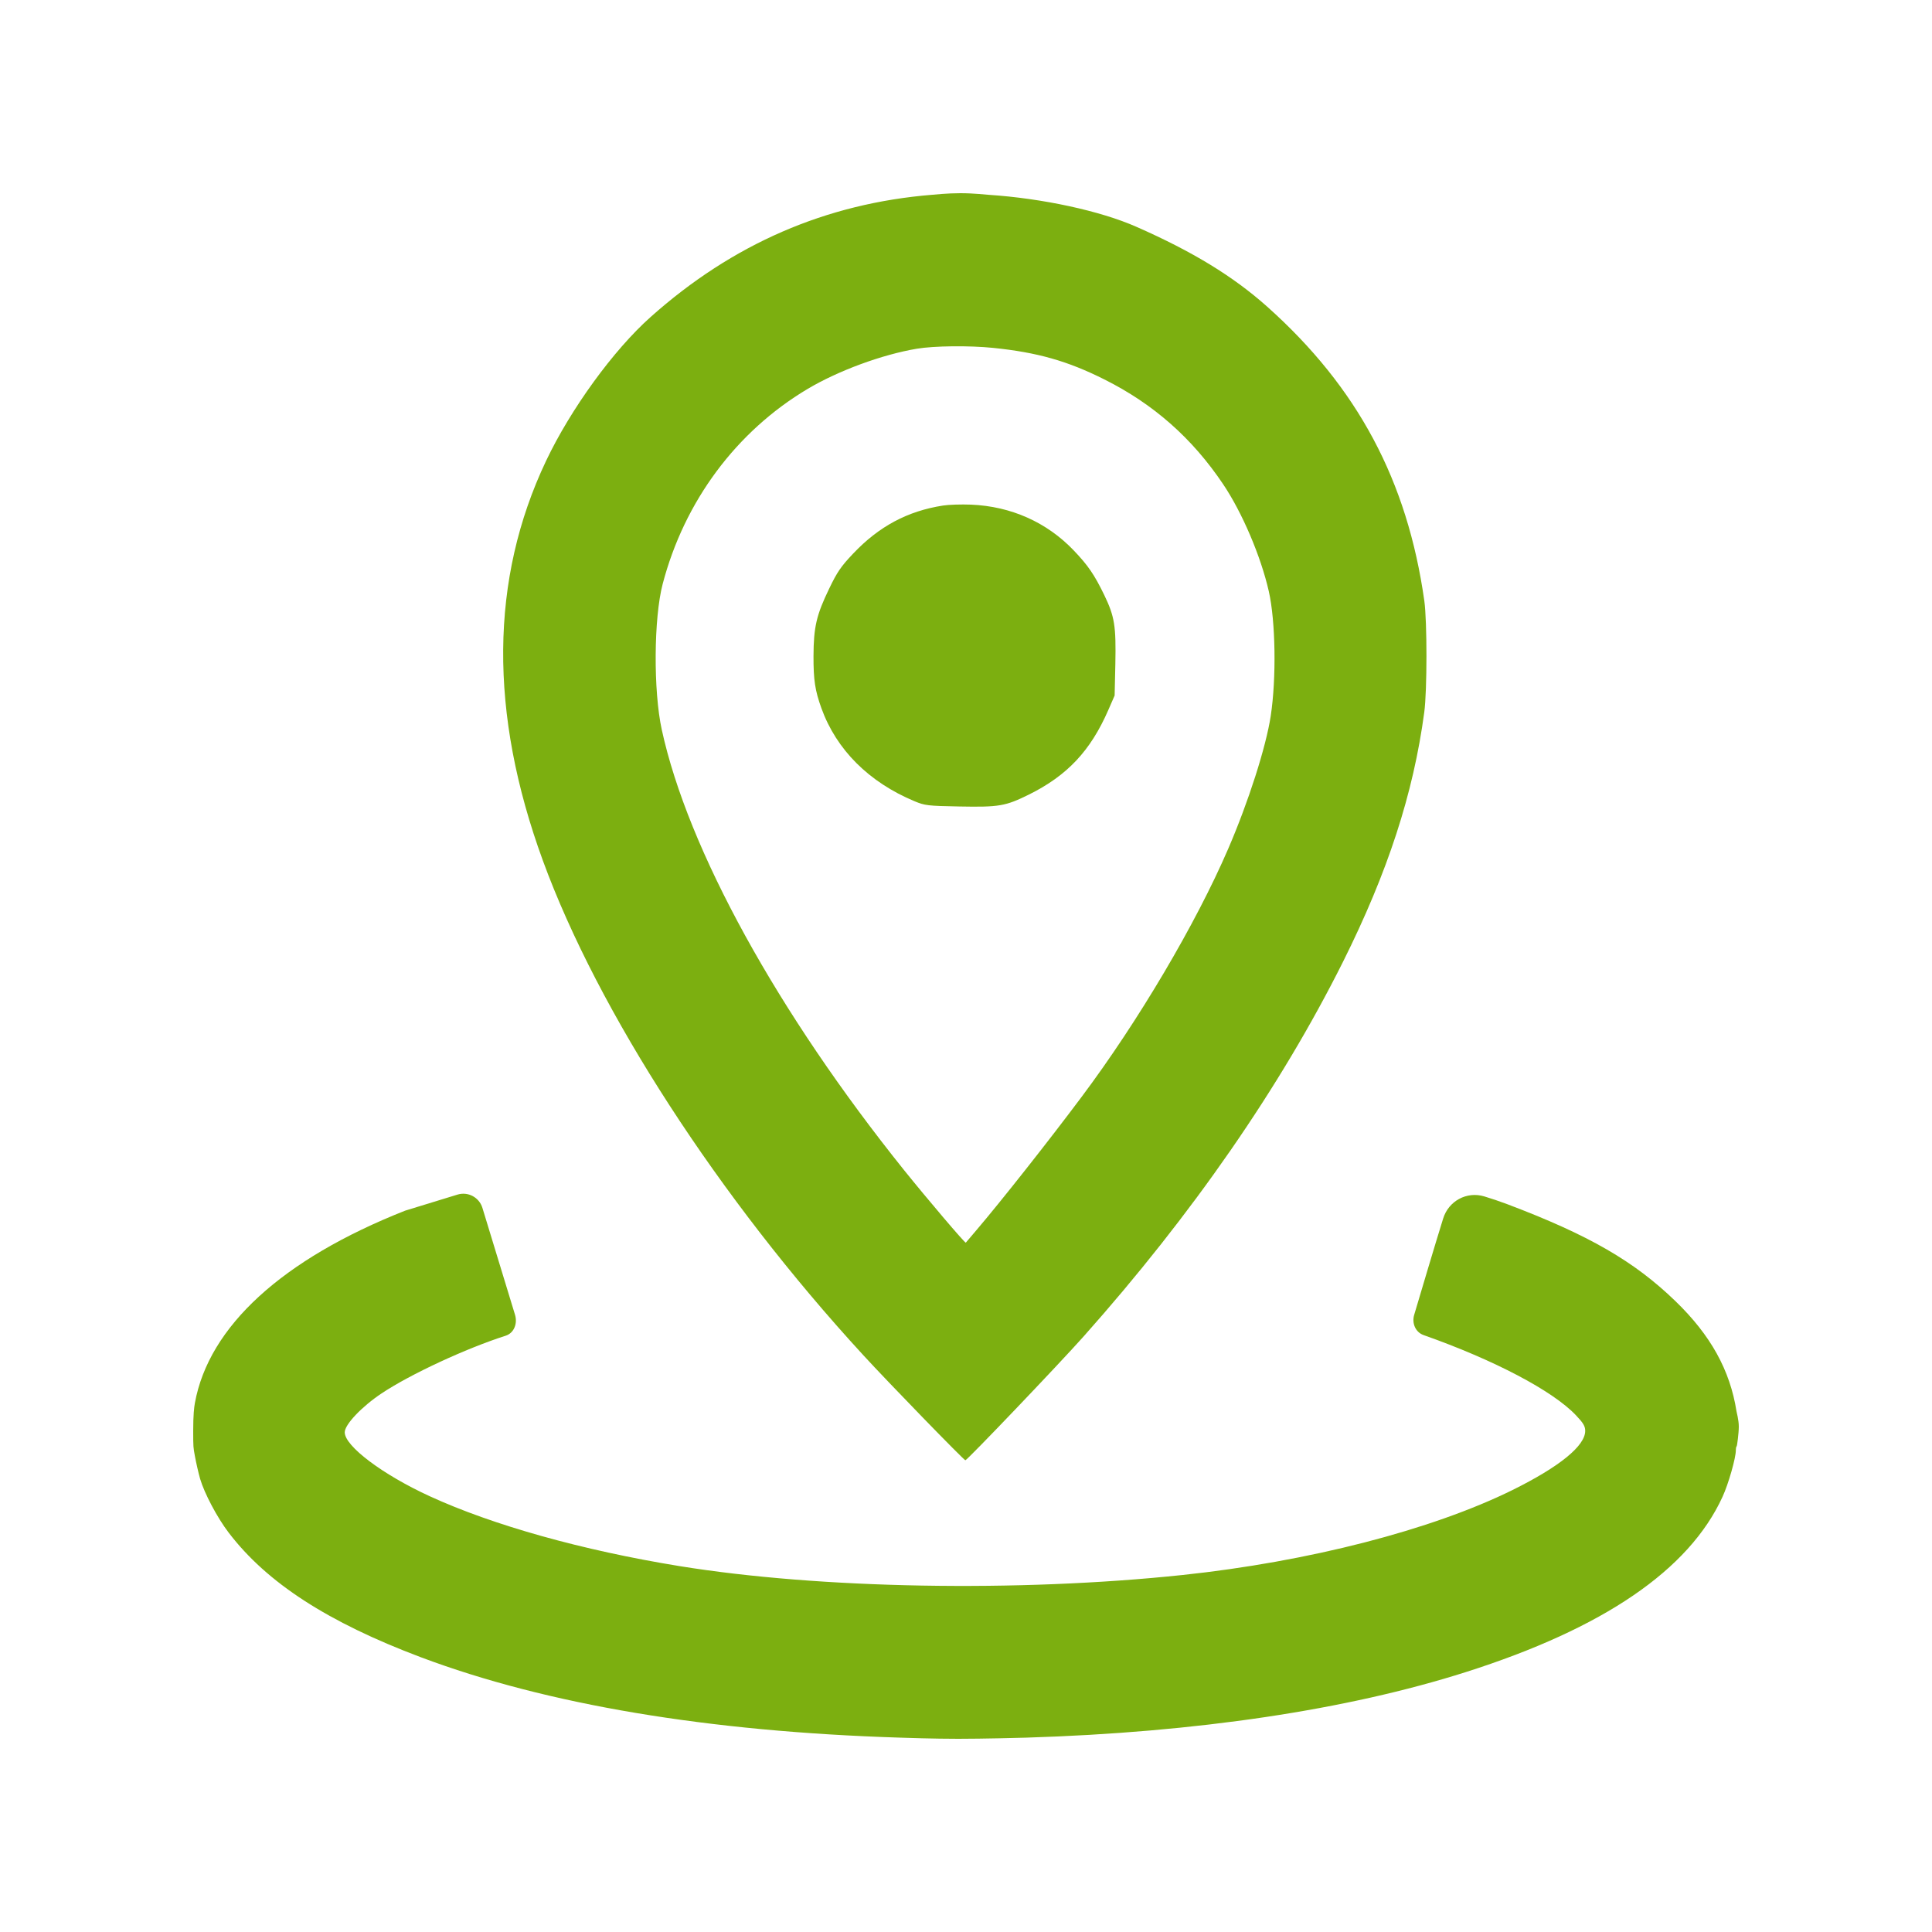
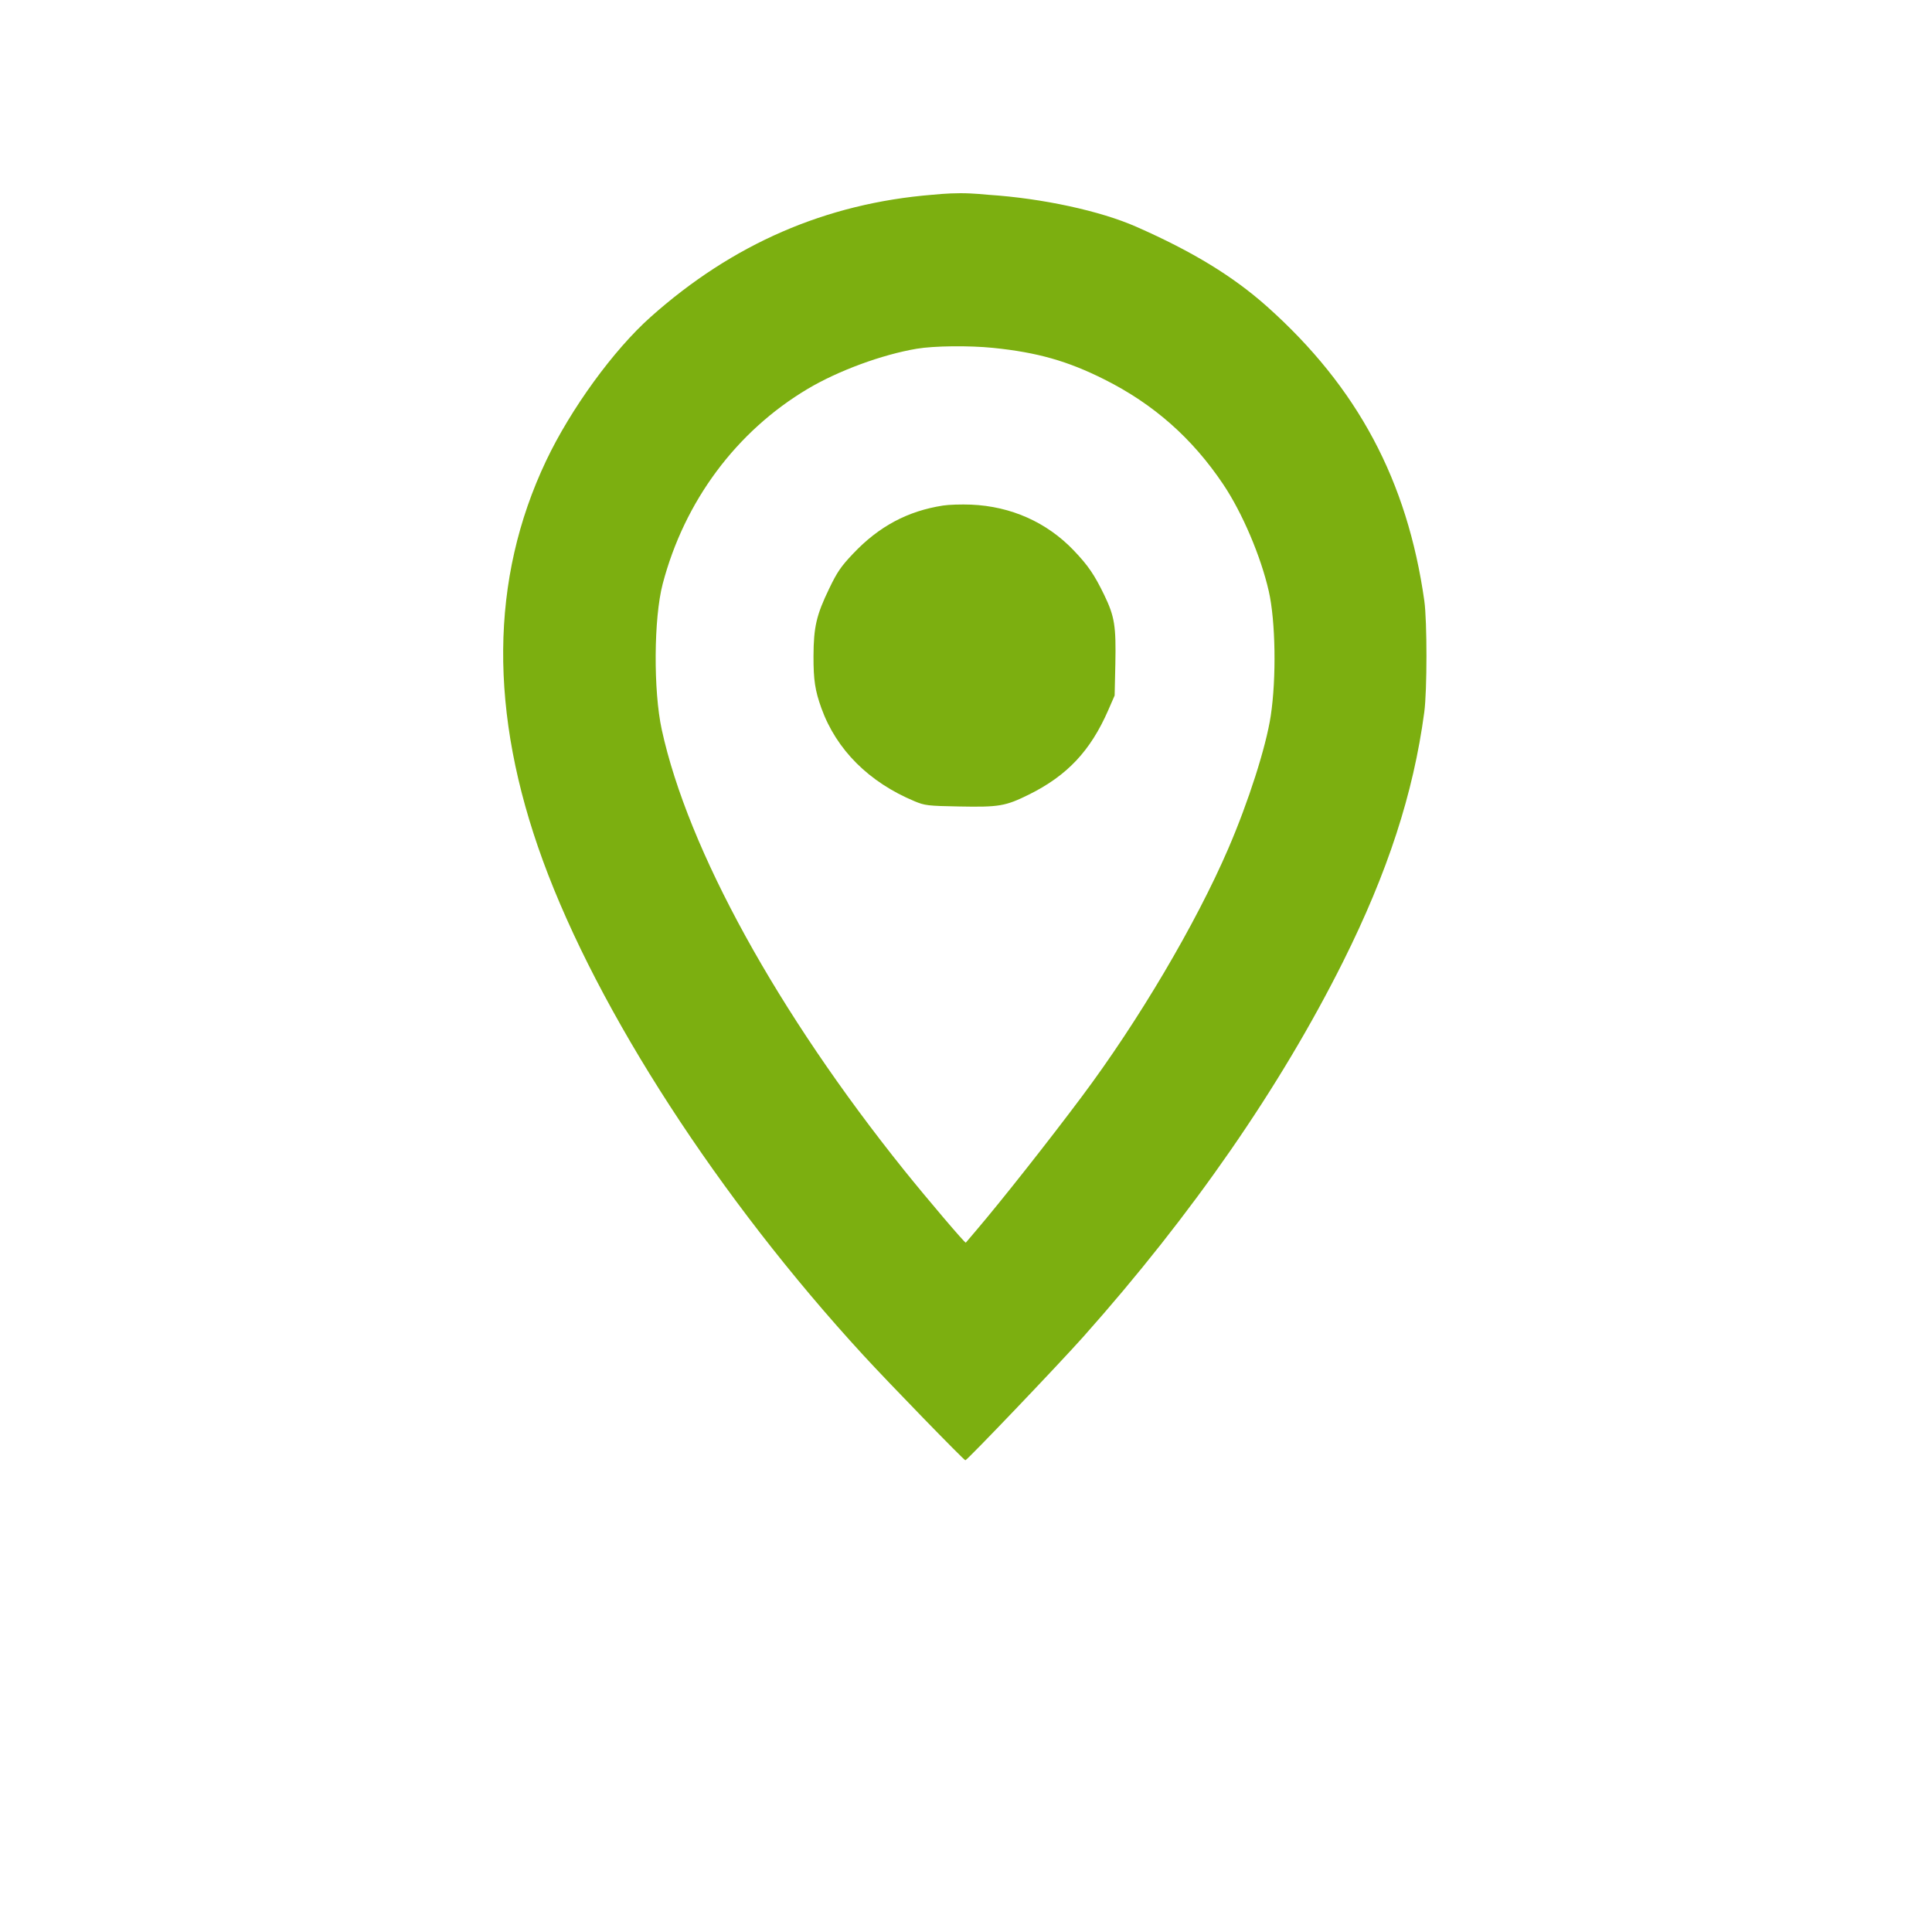
<svg xmlns="http://www.w3.org/2000/svg" width="30" height="30" viewBox="0 0 30 30" fill="none">
-   <path d="M27 22.152C27 22.05 26.965 21.923 26.964 21.913C26.864 21.276 26.563 20.733 26.018 20.206C25.376 19.584 24.672 19.178 23.406 18.699C23.281 18.652 23.159 18.611 23.049 18.578C22.775 18.495 22.493 18.649 22.409 18.922C22.27 19.369 22.064 20.066 21.959 20.418C21.921 20.547 21.979 20.686 22.105 20.731C23.2 21.117 24.113 21.597 24.472 21.977C24.586 22.097 24.615 22.146 24.615 22.219C24.615 22.451 24.216 22.776 23.486 23.137C22.23 23.757 20.316 24.25 18.357 24.457C15.809 24.726 12.724 24.671 10.549 24.318C9.047 24.074 7.654 23.684 6.672 23.233C5.942 22.898 5.353 22.455 5.353 22.241C5.353 22.12 5.615 21.844 5.926 21.636C6.372 21.339 7.235 20.938 7.852 20.741C7.985 20.698 8.038 20.548 7.997 20.415L7.491 18.756C7.441 18.592 7.267 18.499 7.103 18.55L6.291 18.799C4.383 19.553 3.242 20.597 3.026 21.787C3.014 21.855 3 21.968 3 22.221C3 22.473 3.002 22.475 3.026 22.608C3.045 22.714 3.082 22.873 3.107 22.962C3.173 23.188 3.374 23.568 3.551 23.799C4.144 24.577 5.091 25.19 6.536 25.734C8.489 26.468 10.998 26.889 13.977 26.982C14.066 26.985 14.504 27 14.88 27C15.257 27 15.851 26.985 15.936 26.982C18.582 26.9 20.912 26.552 22.761 25.964C24.9 25.284 26.227 24.378 26.747 23.243C26.839 23.044 26.954 22.64 26.954 22.52C26.954 22.486 26.961 22.457 26.968 22.457C26.972 22.457 27 22.255 27 22.152Z" fill="#7CAF10" />
  <path d="M14.644 7.85C14.094 7.935 13.647 8.174 13.247 8.597C13.059 8.795 12.999 8.883 12.877 9.137C12.677 9.55 12.634 9.735 12.632 10.188C12.631 10.56 12.656 10.722 12.755 10.998C12.988 11.642 13.492 12.146 14.202 12.442C14.361 12.508 14.405 12.514 14.894 12.523C15.516 12.535 15.612 12.518 15.977 12.338C16.572 12.043 16.933 11.659 17.209 11.027L17.308 10.8L17.319 10.311C17.331 9.72 17.308 9.575 17.148 9.242C16.994 8.924 16.896 8.78 16.672 8.546C16.255 8.11 15.7 7.862 15.079 7.836C14.929 7.83 14.733 7.836 14.644 7.85Z" fill="#7CAF10" />
  <path fill-rule="evenodd" clip-rule="evenodd" d="M14.914 3C15.12 3 15.316 3.023 15.351 3.025C16.186 3.08 17.084 3.274 17.644 3.521C18.517 3.905 19.148 4.29 19.677 4.762C21.08 6.015 21.853 7.462 22.117 9.331C22.161 9.649 22.161 10.723 22.116 11.059C21.947 12.322 21.549 13.543 20.854 14.935C19.881 16.881 18.515 18.855 16.822 20.757C16.436 21.19 15.018 22.675 14.99 22.675C14.968 22.675 13.793 21.466 13.404 21.042C11.166 18.607 9.287 15.707 8.43 13.364C7.591 11.071 7.608 8.992 8.48 7.155C8.861 6.352 9.526 5.436 10.102 4.923C11.376 3.787 12.825 3.158 14.48 3.024C14.505 3.022 14.709 3 14.914 3ZM15.423 5.402C16.107 5.472 16.577 5.605 17.147 5.891C17.913 6.274 18.515 6.806 18.995 7.522C19.291 7.963 19.579 8.641 19.702 9.182C19.807 9.643 19.821 10.53 19.732 11.116C19.659 11.598 19.386 12.451 19.071 13.181C18.57 14.343 17.677 15.855 16.797 17.03C16.285 17.715 15.551 18.645 15.165 19.098C15.117 19.154 15.073 19.206 15.042 19.243C15.015 19.274 14.998 19.294 14.997 19.296C14.986 19.309 14.4 18.619 14.041 18.173C12.074 15.722 10.682 13.194 10.276 11.331C10.144 10.727 10.151 9.598 10.29 9.068C10.627 7.783 11.433 6.699 12.541 6.039C13.017 5.756 13.696 5.506 14.236 5.415C14.505 5.37 15.05 5.364 15.423 5.402Z" fill="#7CAF10" />
</svg>